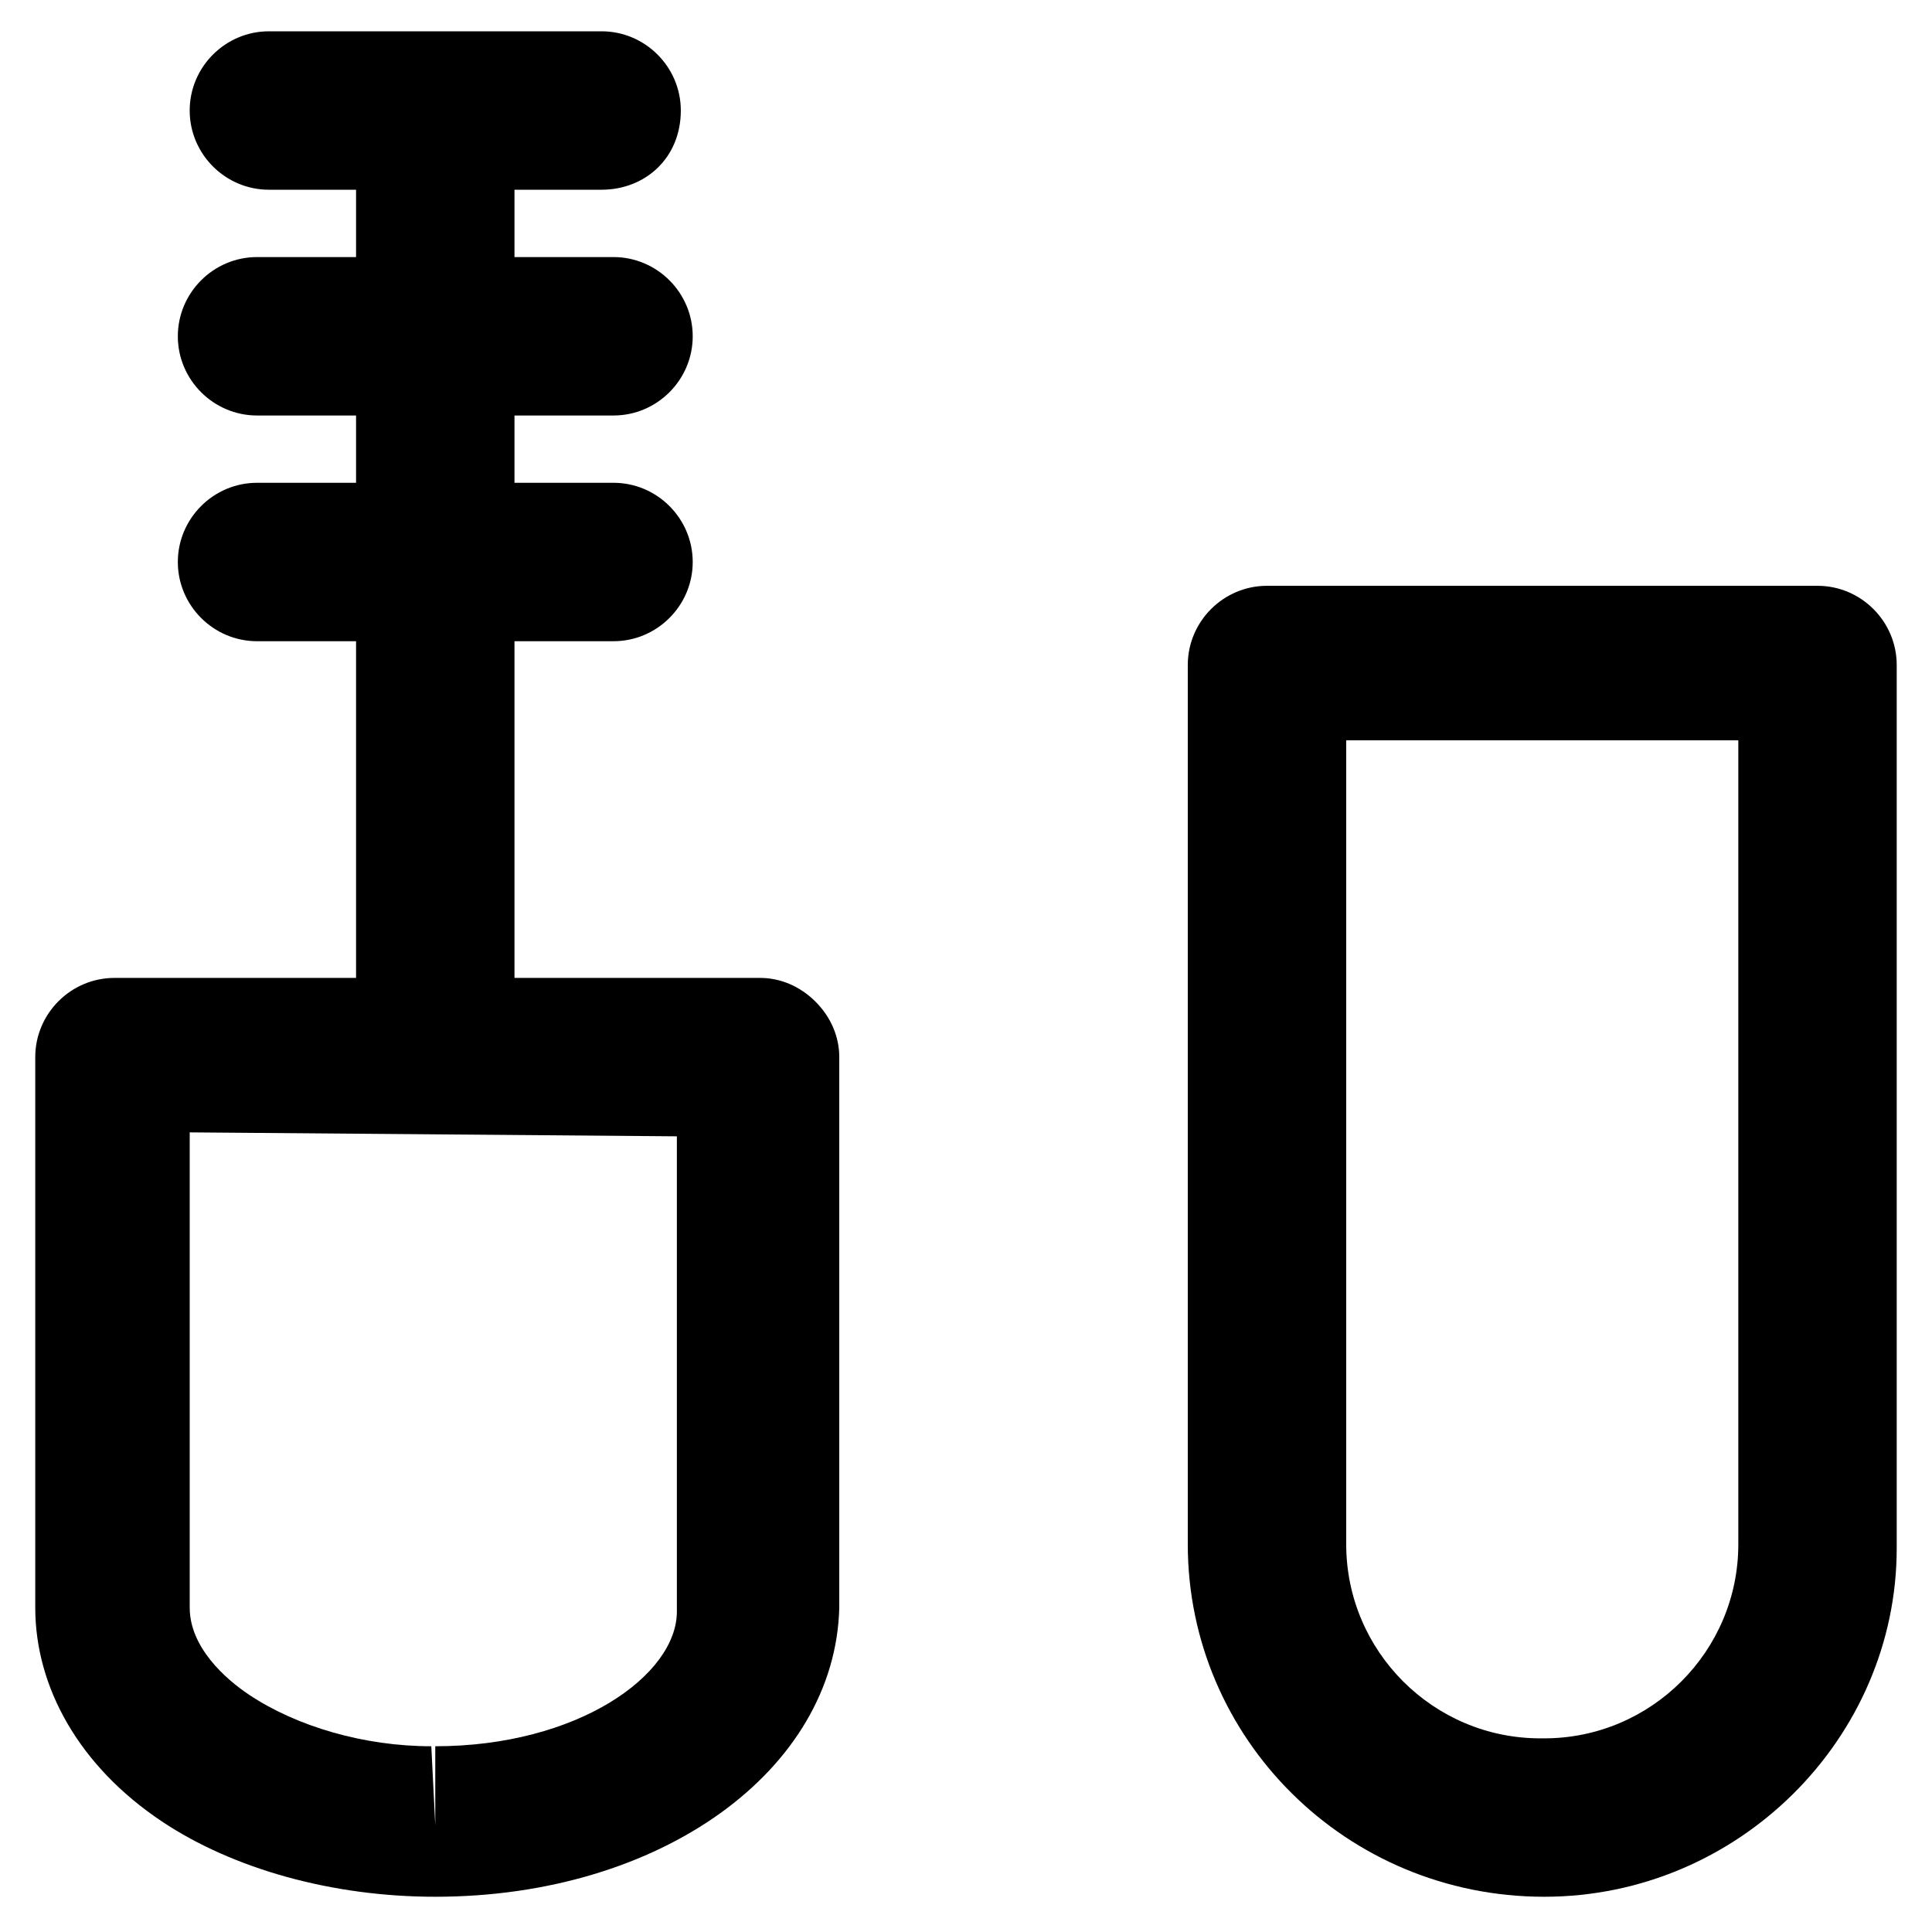
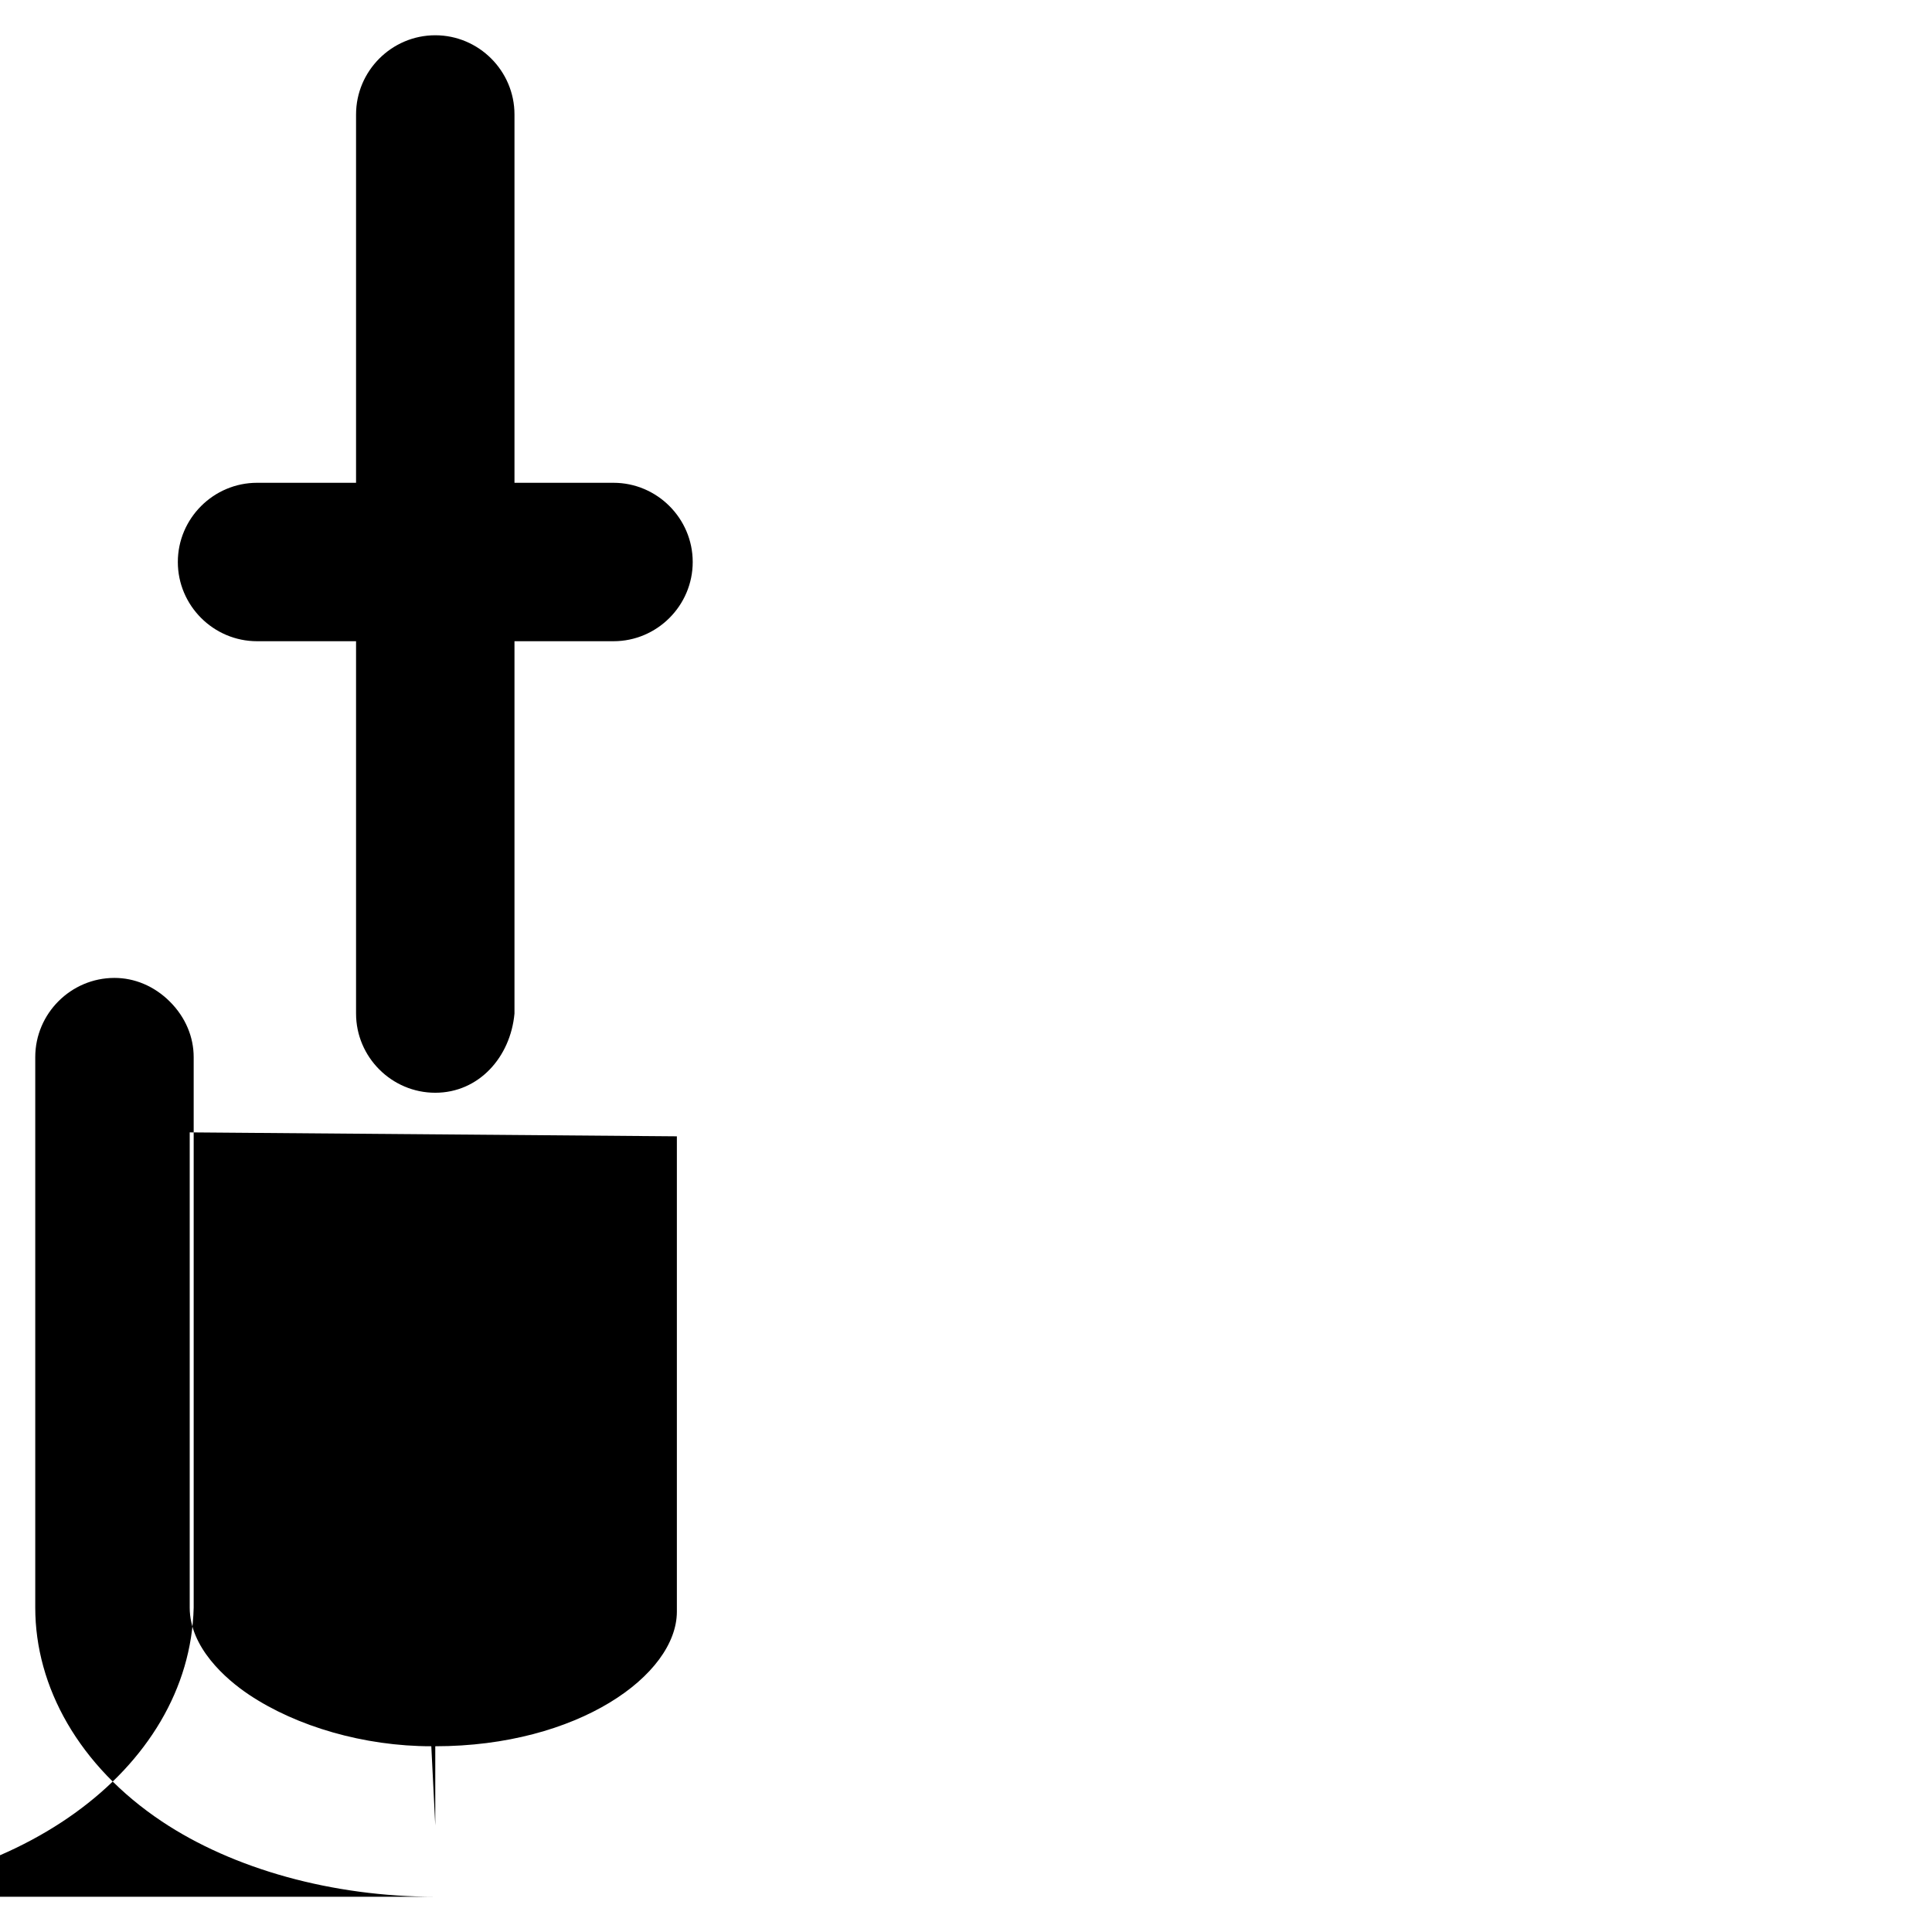
<svg xmlns="http://www.w3.org/2000/svg" fill="#000000" width="800px" height="800px" version="1.1" viewBox="144 144 512 512">
  <g>
-     <path d="m259.35 646.66c-27.289 0-53.531-7.348-72.422-19.941-22.043-14.695-33.586-35.688-33.586-56.68v-145.89c0-11.547 9.445-20.992 20.992-20.992h171.09c5.246 0 10.496 2.098 14.695 6.297 4.199 4.199 6.297 9.445 6.297 14.695v145.89c-1.051 43.031-47.234 76.621-107.06 76.621zm-65.074-202.57v125.95c0 10.496 9.445 18.895 15.742 23.09 12.594 8.398 30.438 13.645 48.281 13.645l1.051 20.992v-20.992c37.785 0 64.027-18.895 64.027-35.688v-125.95z" />
+     <path d="m259.35 646.66c-27.289 0-53.531-7.348-72.422-19.941-22.043-14.695-33.586-35.688-33.586-56.68v-145.89c0-11.547 9.445-20.992 20.992-20.992c5.246 0 10.496 2.098 14.695 6.297 4.199 4.199 6.297 9.445 6.297 14.695v145.89c-1.051 43.031-47.234 76.621-107.06 76.621zm-65.074-202.57v125.95c0 10.496 9.445 18.895 15.742 23.09 12.594 8.398 30.438 13.645 48.281 13.645l1.051 20.992v-20.992c37.785 0 64.027-18.895 64.027-35.688v-125.95z" />
    <path d="m259.35 433.59c-11.547 0-20.992-9.445-20.992-20.992v-238.26c0-11.547 9.445-20.992 20.992-20.992 11.547 0 20.992 9.445 20.992 20.992v238.26c-1.051 11.547-9.445 20.992-20.992 20.992z" />
-     <path d="m303.43 194.28h-88.168c-11.547 0-20.992-9.445-20.992-20.992s9.445-20.992 20.992-20.992h88.168c11.547 0 20.992 9.445 20.992 20.992 0 12.594-9.445 20.992-20.992 20.992z" />
-     <path d="m212.12 254.11c-11.547 0-20.992-9.445-20.992-20.992s9.445-20.992 20.992-20.992h94.465c11.547 0 20.992 9.445 20.992 20.992s-9.445 20.992-20.992 20.992z" />
    <path d="m212.12 313.93c-11.547 0-20.992-9.445-20.992-20.992s9.445-20.992 20.992-20.992h94.465c11.547 0 20.992 9.445 20.992 20.992s-9.445 20.992-20.992 20.992z" />
-     <path d="m553.24 646.66c-52.48 0-94.465-41.984-94.465-93.414v-233.01c0-11.547 9.445-20.992 20.992-20.992h145.89c11.547 0 20.992 9.445 20.992 20.992v234.06c0 50.379-41.984 92.363-93.414 92.363zm-52.48-306.48v213.07c0 28.34 23.09 51.43 51.43 51.43h1.051c28.34 0 51.43-23.09 51.43-51.43v-213.07z" />
  </g>
</svg>